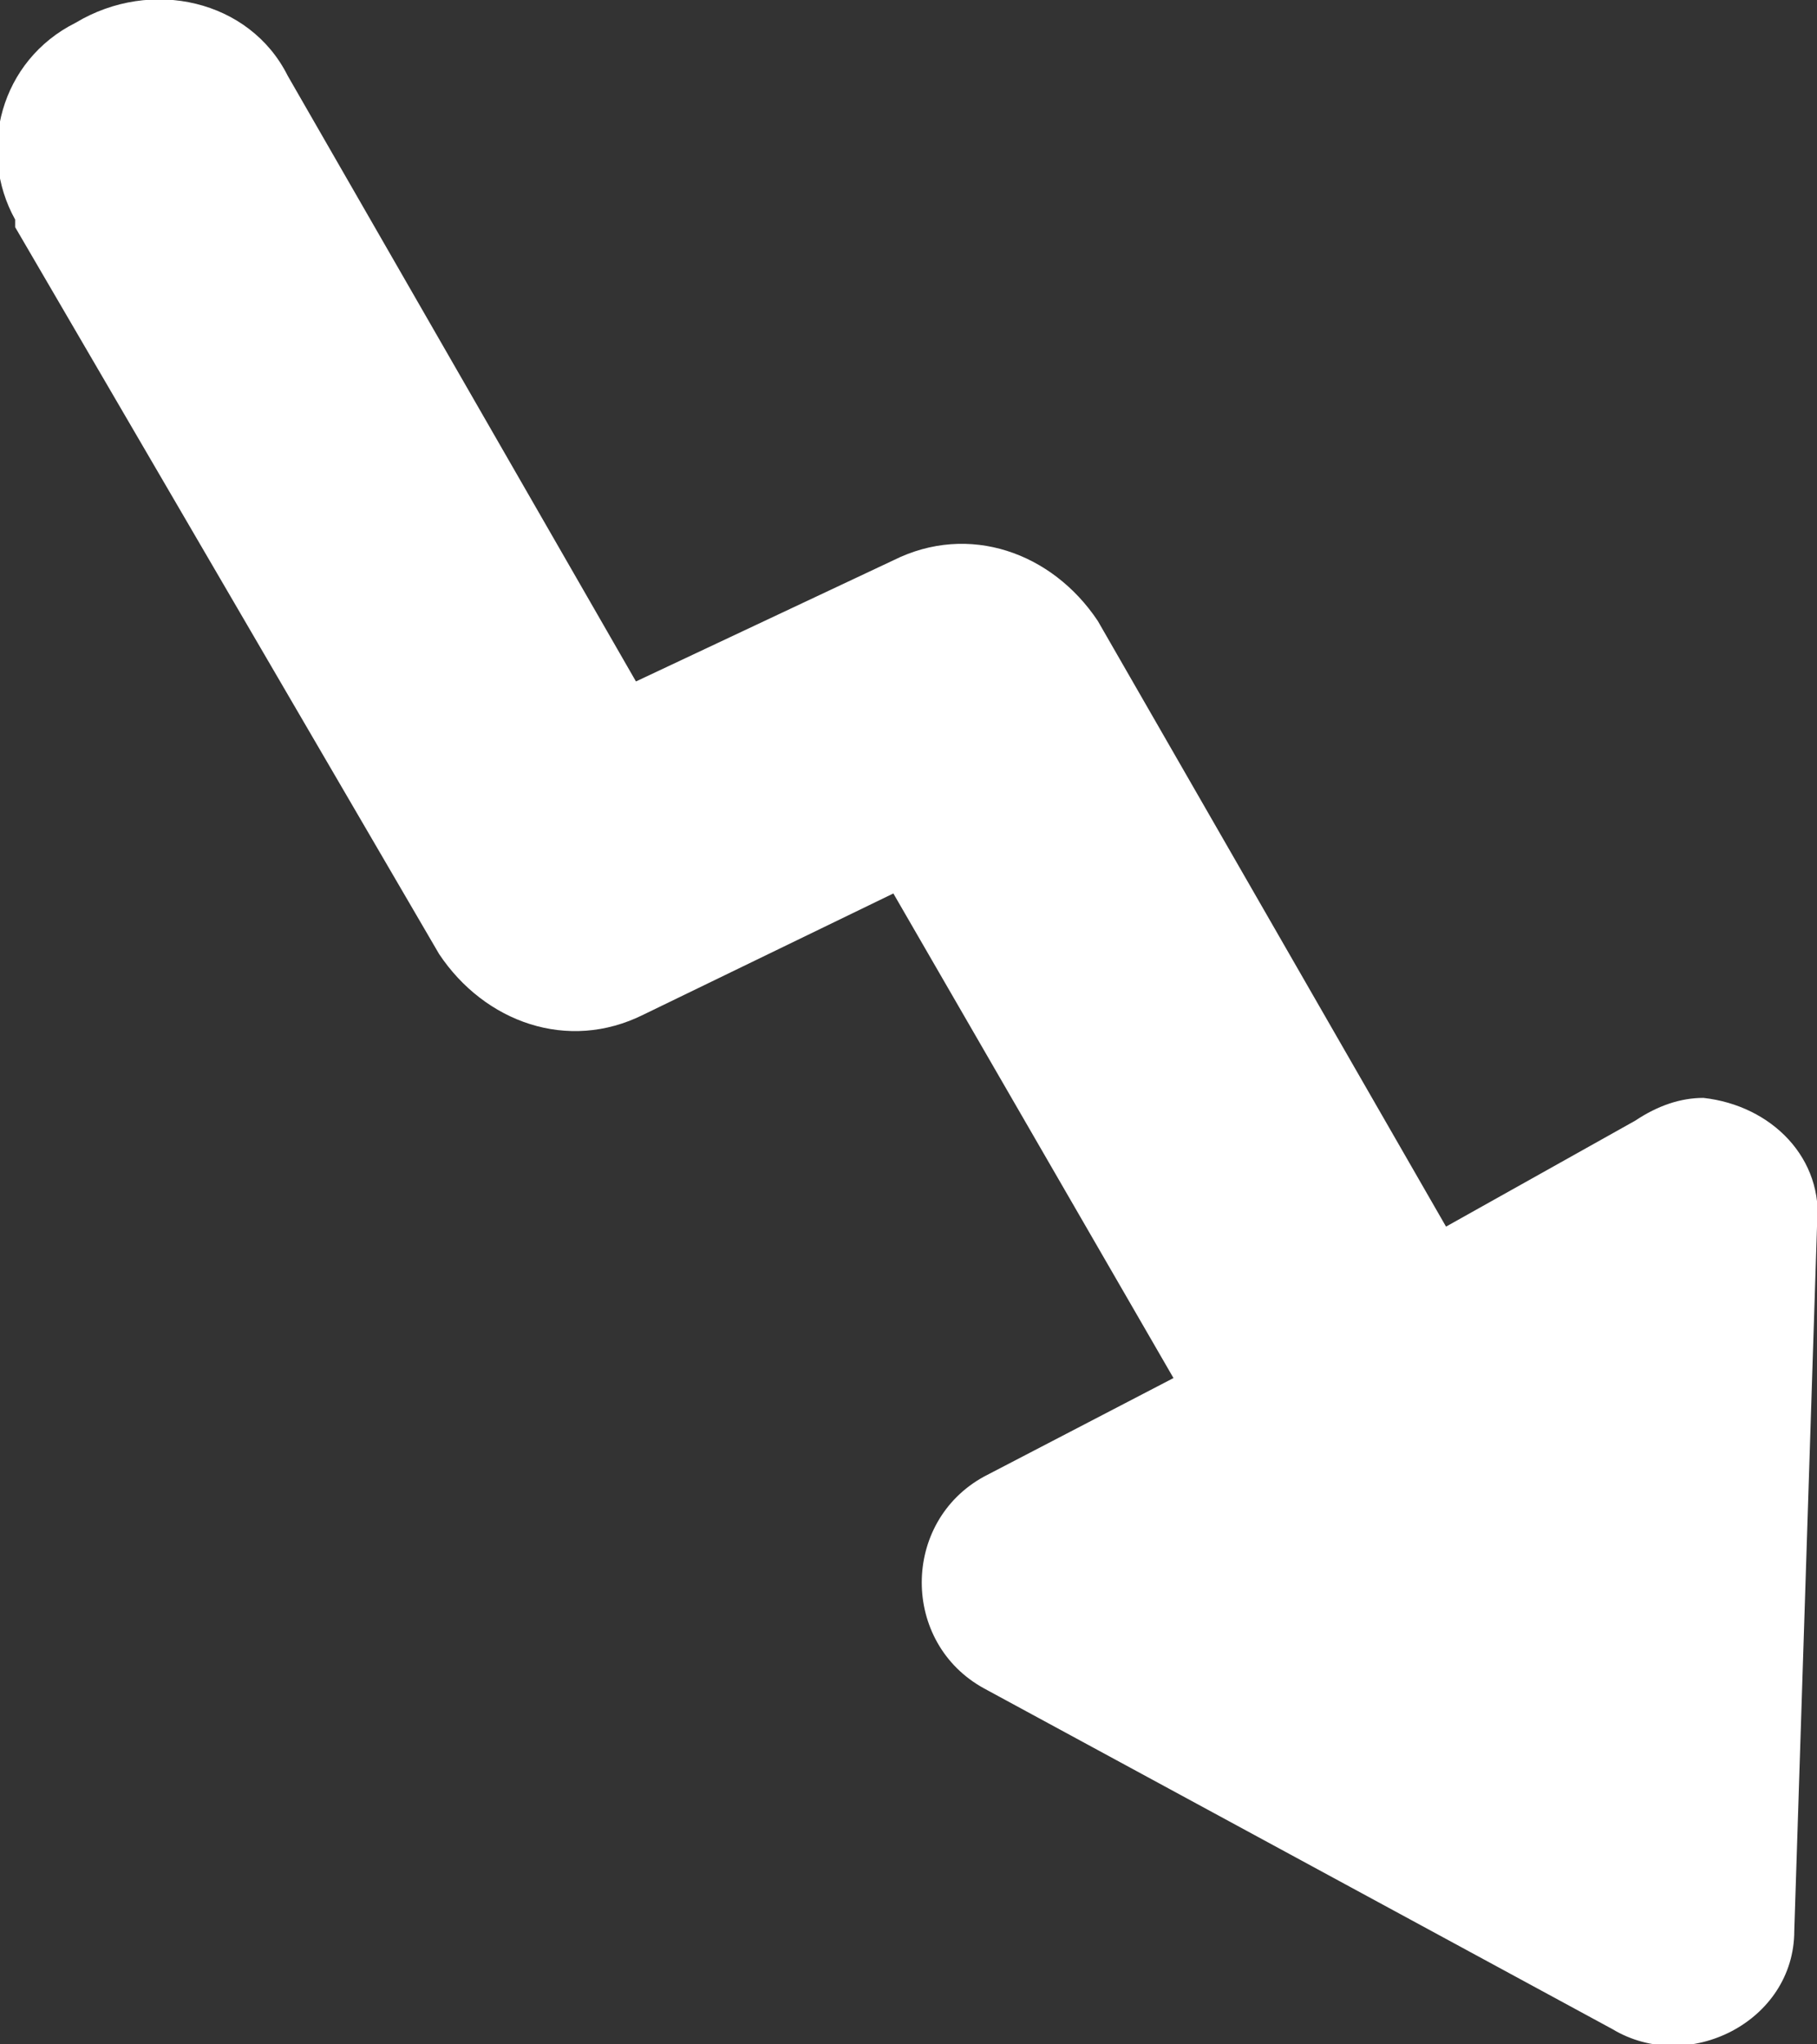
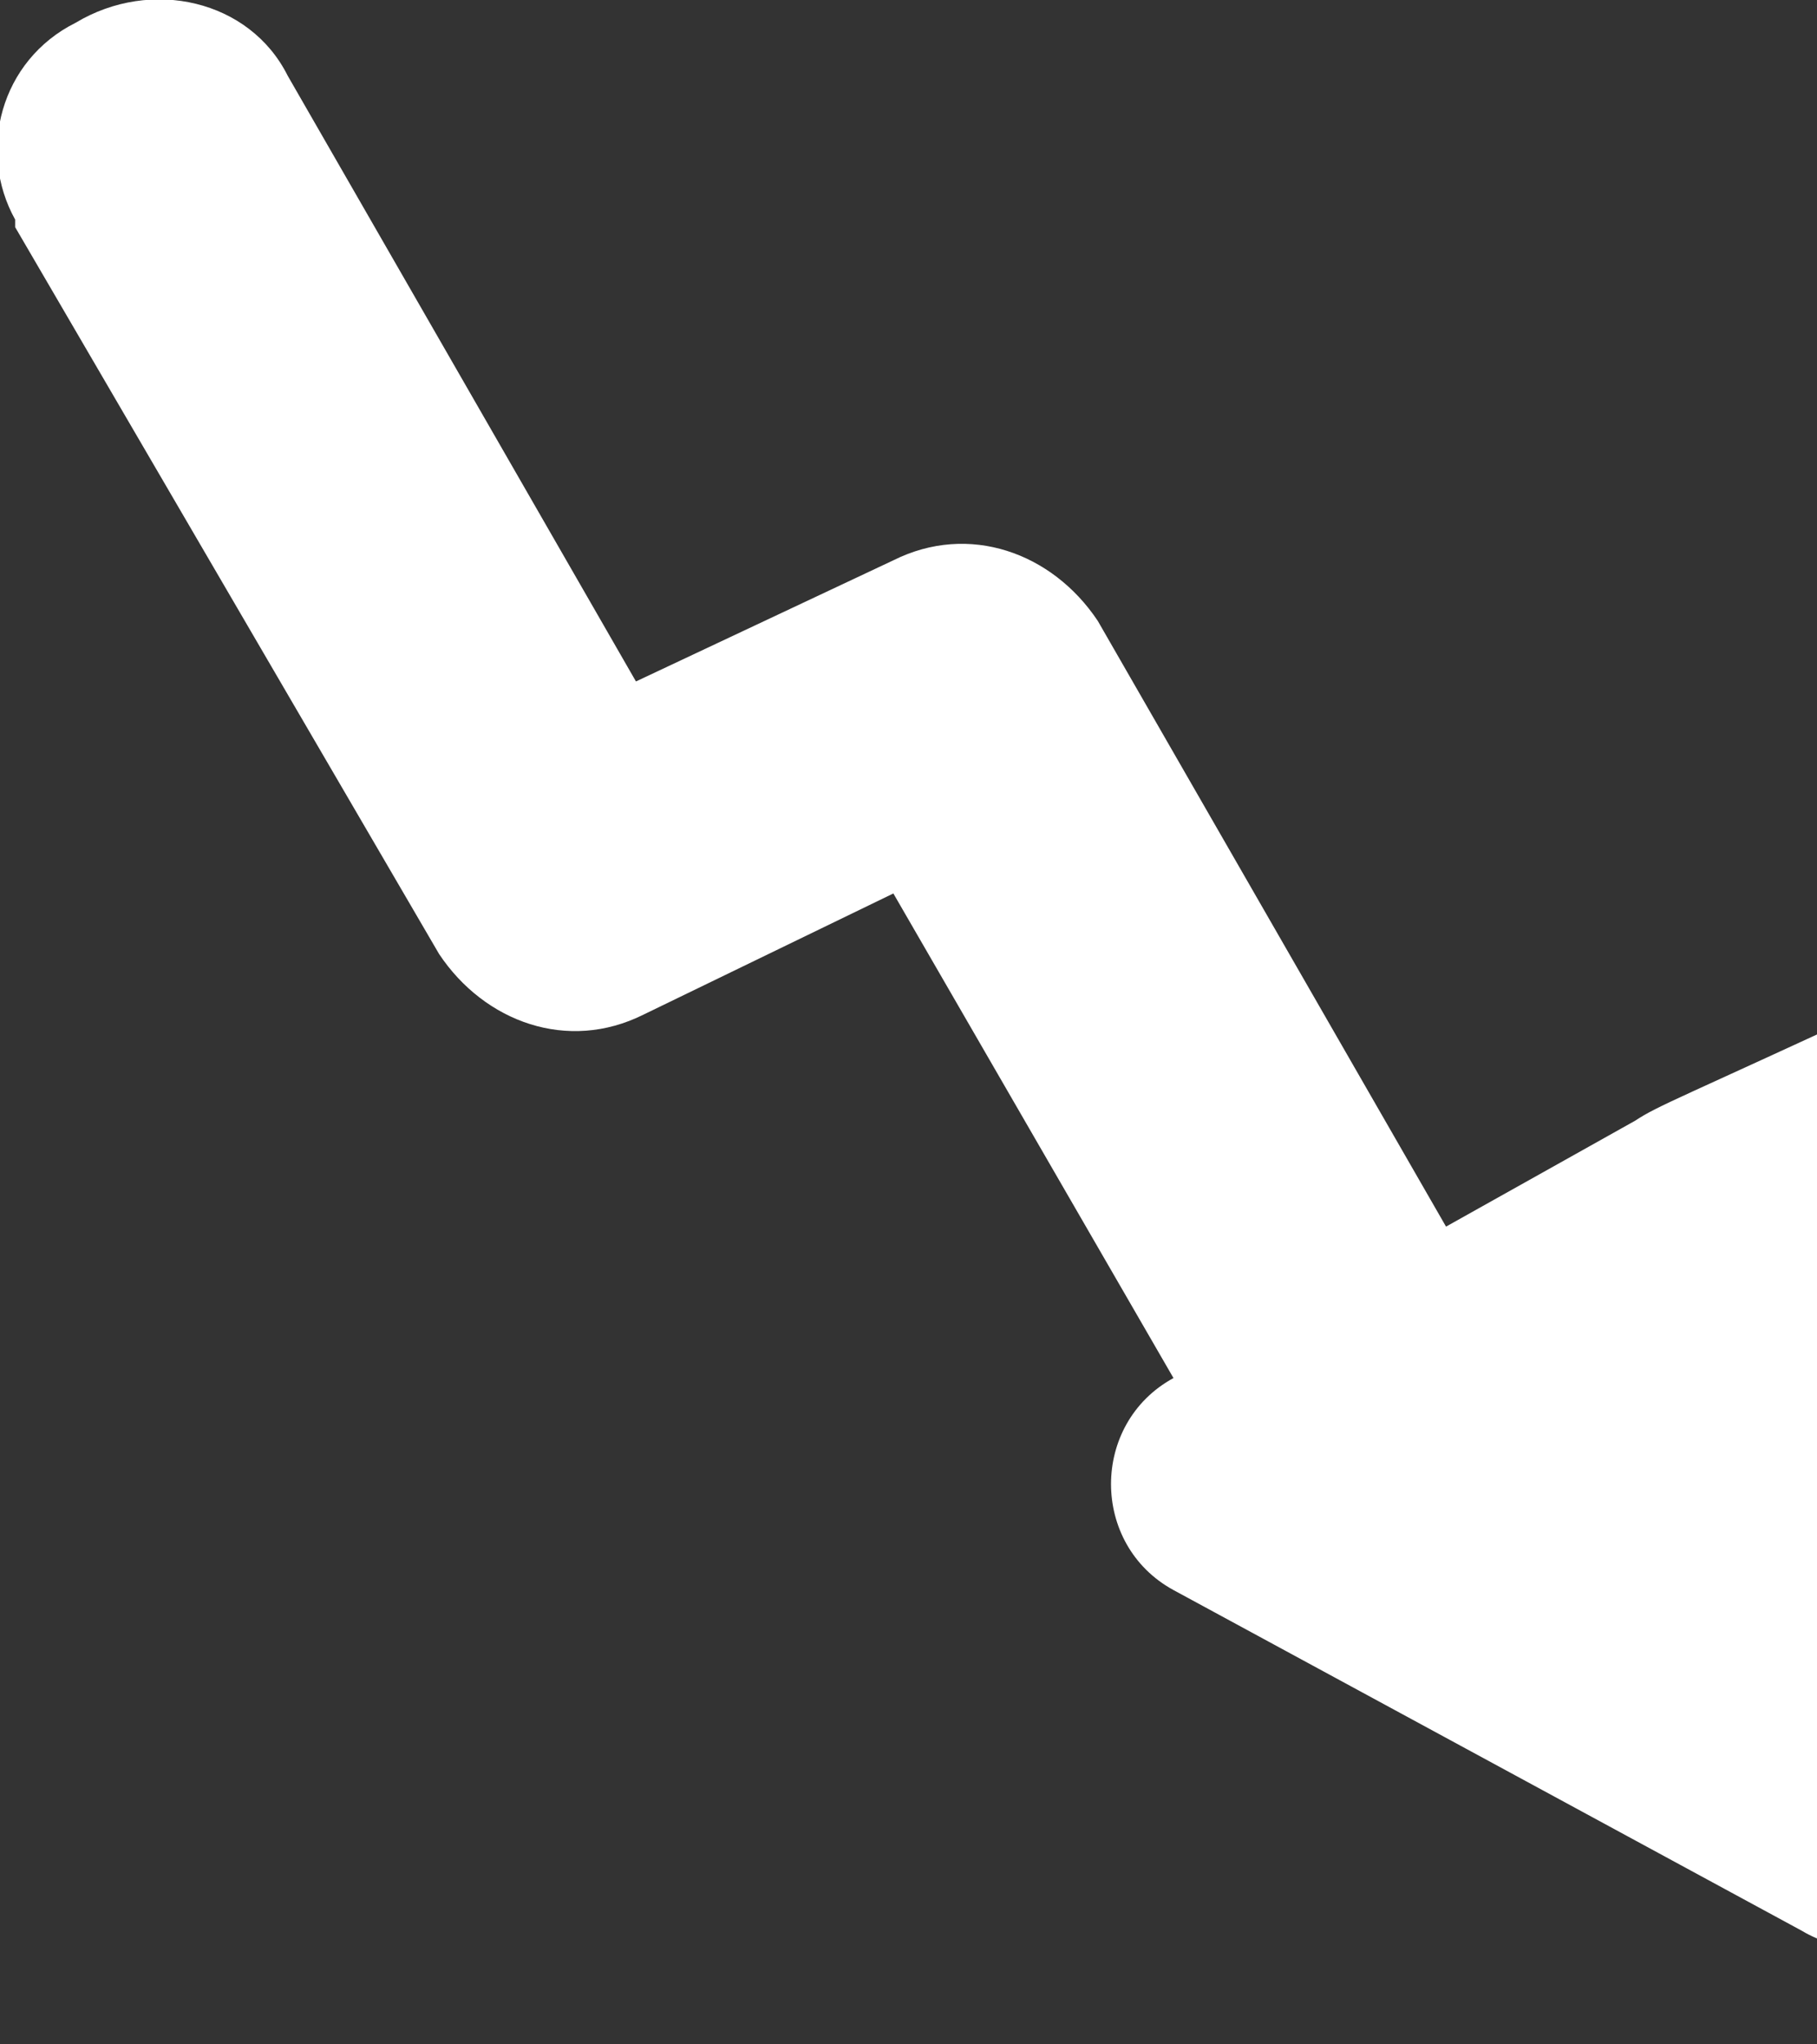
<svg xmlns="http://www.w3.org/2000/svg" version="1.1" id="Capa_1" x="0px" y="0px" width="24px" height="27px" viewBox="0 0 24 27" style="enable-background:new 0 0 24 27;" xml:space="preserve">
  <rect x="0" y="0" width="24" height="27" fill="#333333" stroke="none" />
  <style type="text/css">
	.st0{fill:#FFFFFF;}
</style>
-   <path class="st0" d="M21.6,14.8l-2.5,1.4l-4.6-8c-0.6-0.9-1.7-1.3-2.7-0.8L8.4,9L3.8,1C3.3,0,2-0.3,1,0.3c0,0,0,0,0,0  c-1,0.5-1.3,1.7-0.8,2.6c0,0,0,0.1,0,0.1l5.6,9.6c0.6,0.9,1.7,1.3,2.7,0.8l3.3-1.6l3.7,6.4L13,19.5c-1.1,0.6-1.1,2.2,0,2.8l8.3,4.5  c1,0.6,2.4-0.1,2.4-1.3l0.3-9.3c0.1-0.9-0.6-1.6-1.5-1.7C22.2,14.5,21.9,14.6,21.6,14.8L21.6,14.8z" />
+   <path class="st0" d="M21.6,14.8l-2.5,1.4l-4.6-8c-0.6-0.9-1.7-1.3-2.7-0.8L8.4,9L3.8,1C3.3,0,2-0.3,1,0.3c0,0,0,0,0,0  c-1,0.5-1.3,1.7-0.8,2.6c0,0,0,0.1,0,0.1l5.6,9.6c0.6,0.9,1.7,1.3,2.7,0.8l3.3-1.6l3.7,6.4c-1.1,0.6-1.1,2.2,0,2.8l8.3,4.5  c1,0.6,2.4-0.1,2.4-1.3l0.3-9.3c0.1-0.9-0.6-1.6-1.5-1.7C22.2,14.5,21.9,14.6,21.6,14.8L21.6,14.8z" />
</svg>